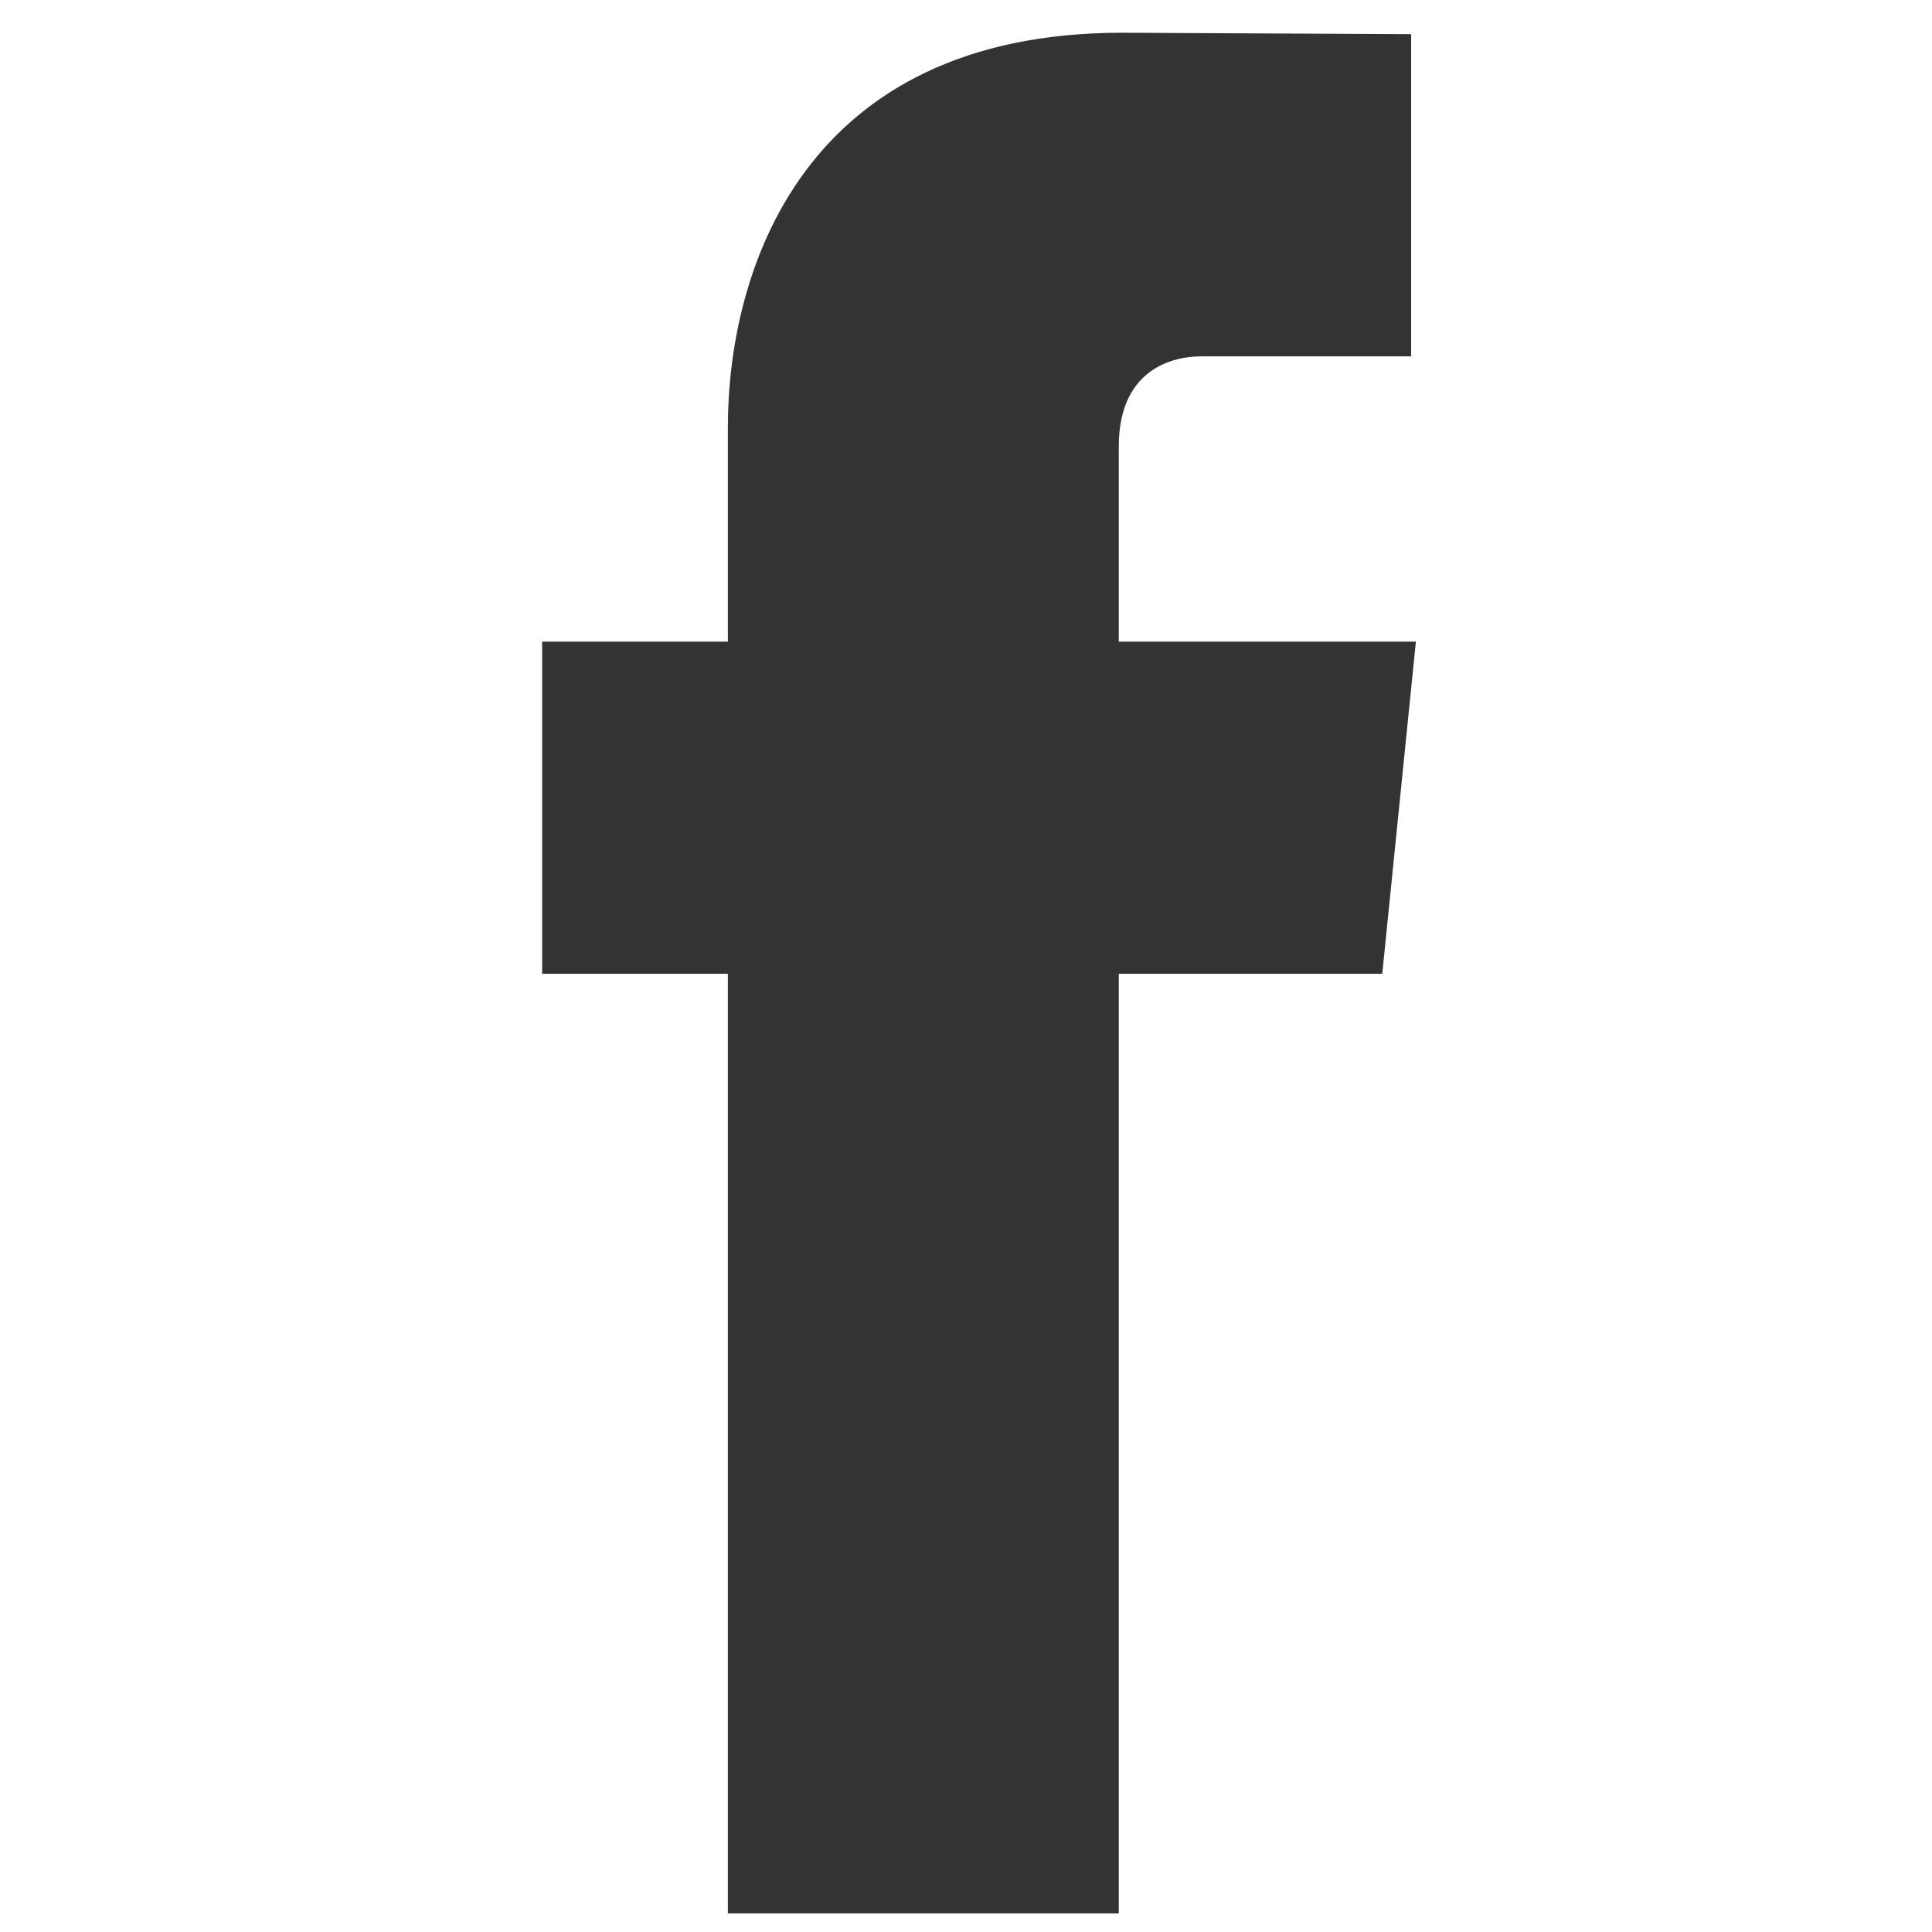
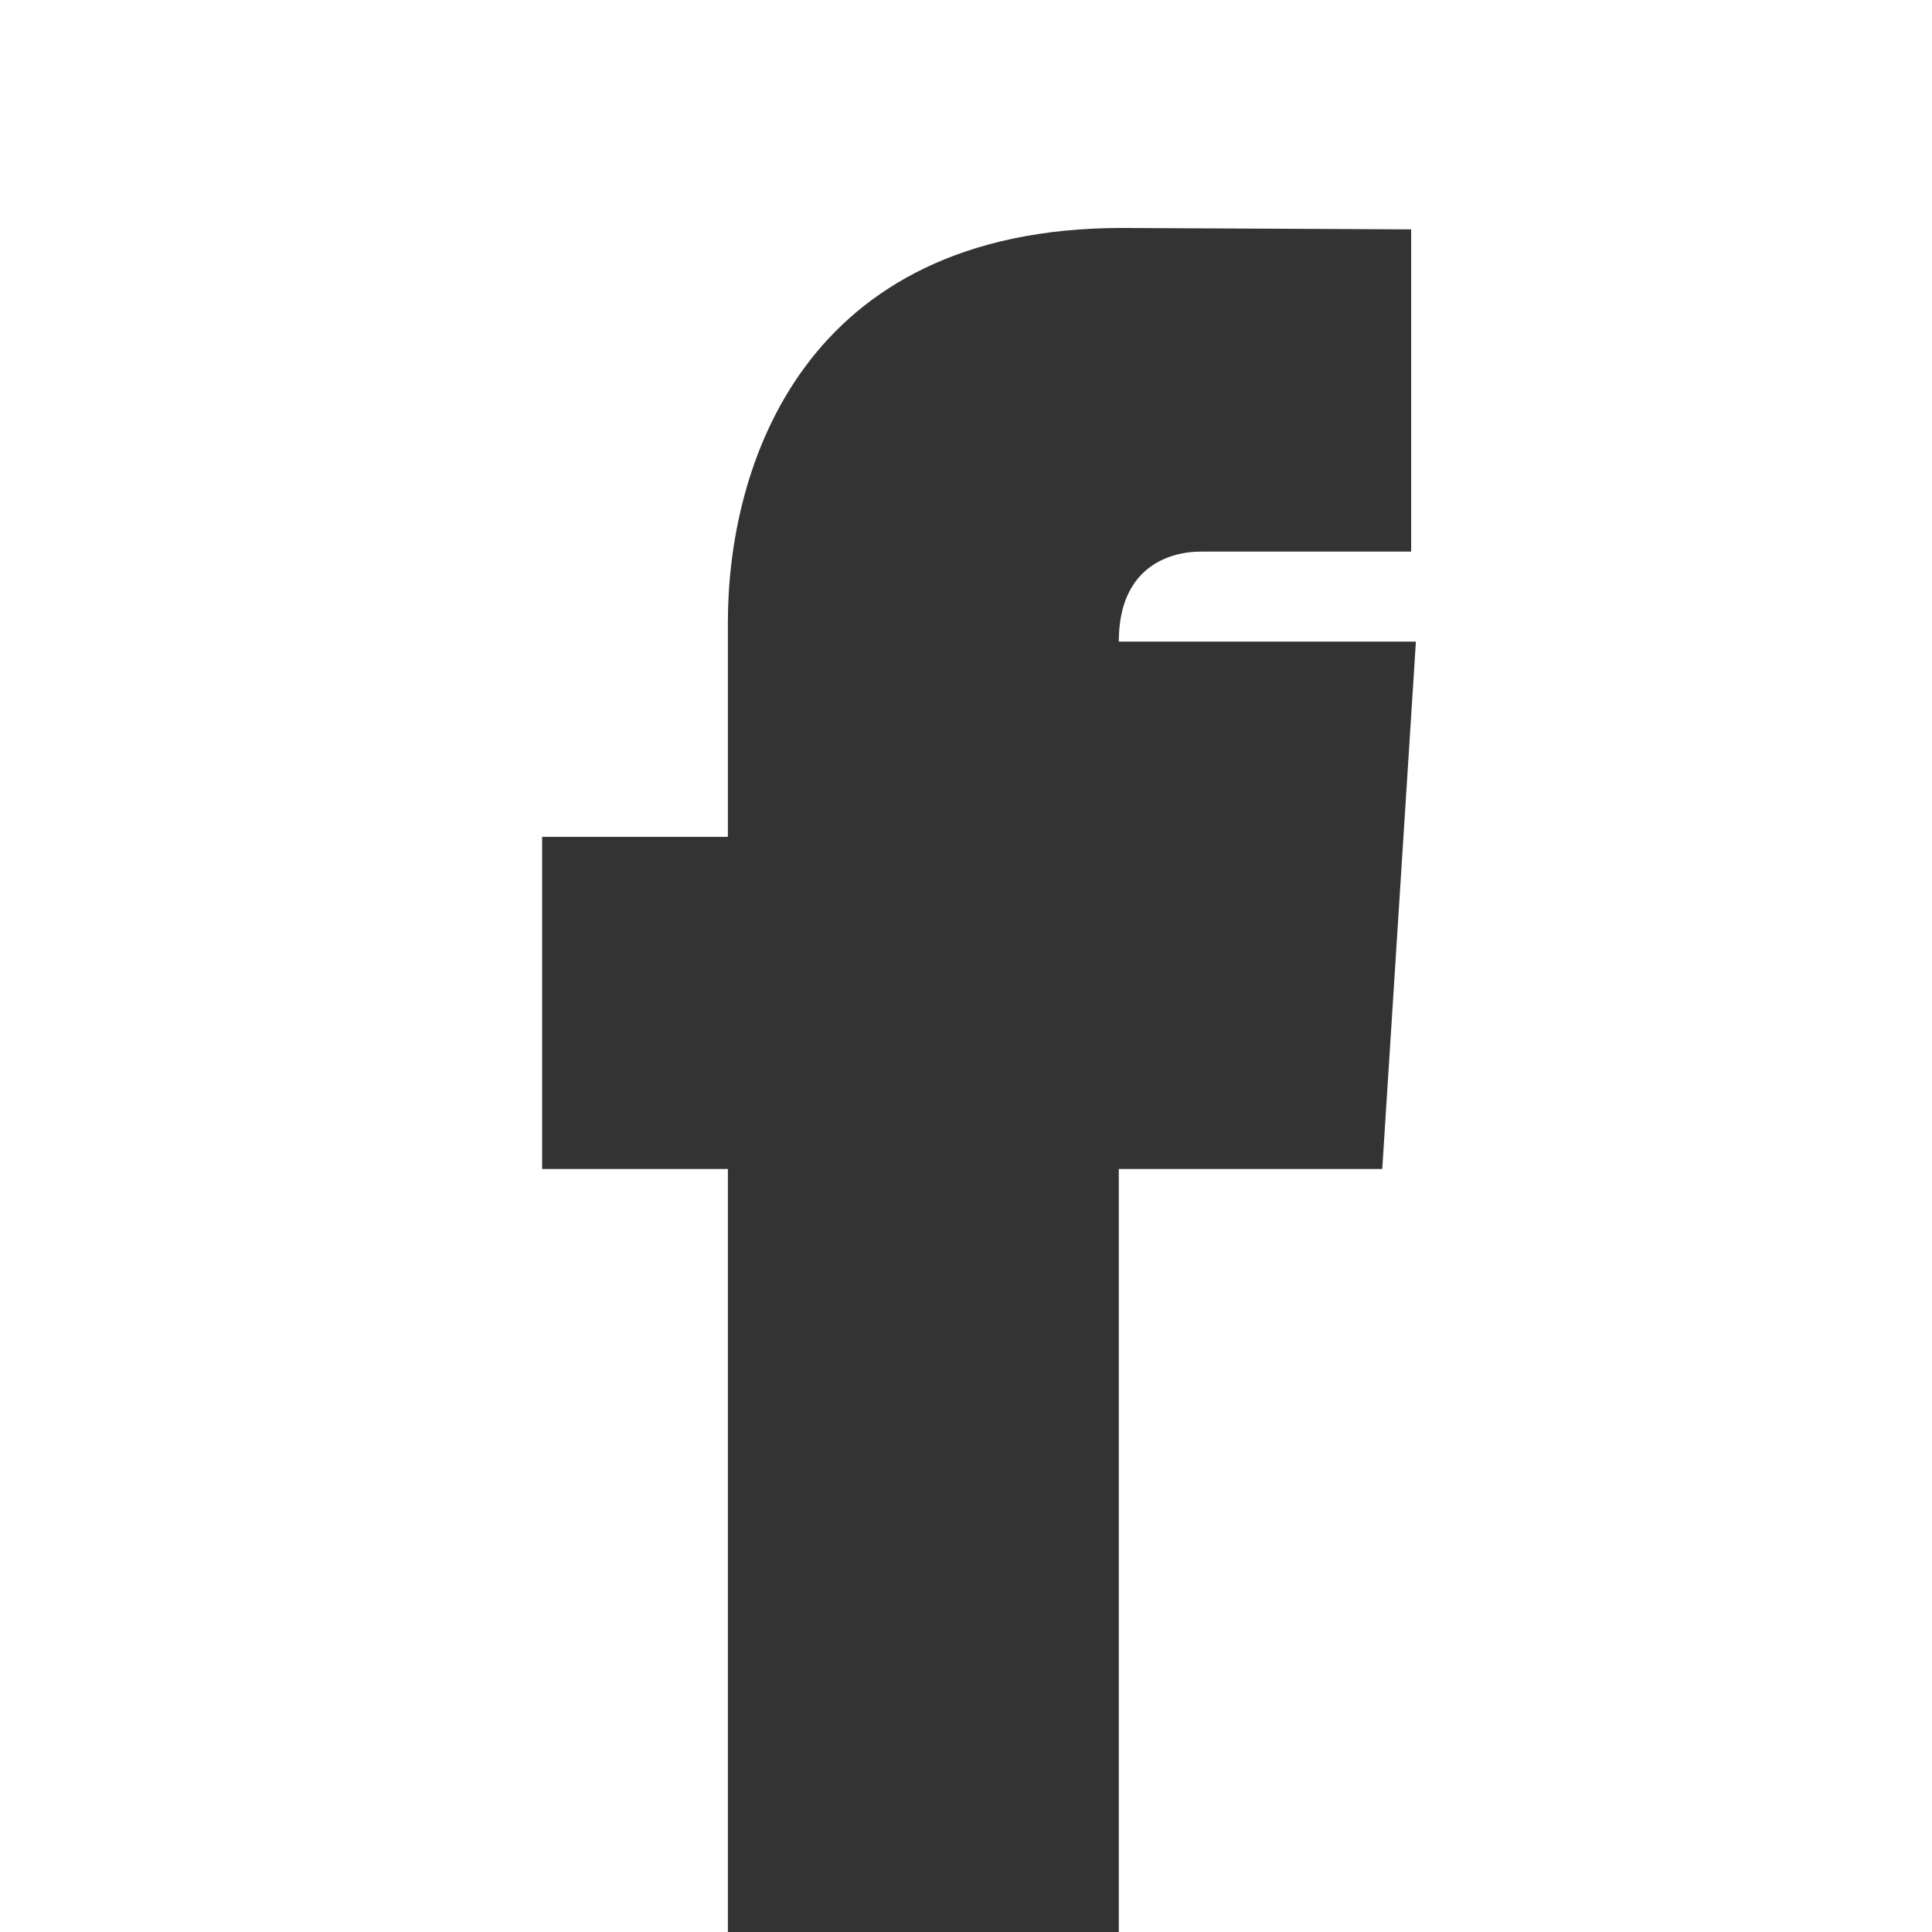
<svg xmlns="http://www.w3.org/2000/svg" xmlns:ns1="http://sodipodi.sourceforge.net/DTD/sodipodi-0.dtd" xmlns:ns2="http://www.inkscape.org/namespaces/inkscape" height="203.261" style="clip-rule:evenodd;fill-rule:evenodd;image-rendering:optimizeQuality;shape-rendering:geometricPrecision;text-rendering:geometricPrecision" version="1.1" viewBox="0 0 5488.047 5488.047" width="203.261" xml:space="preserve" id="svg4718" ns1:docname="icon_facebook_f_80pct_gray_256.svg" ns2:version="0.92.2 5c3e80d, 2017-08-06">
  <ns1:namedview pagecolor="#ffffff" bordercolor="#666666" borderopacity="1" objecttolerance="10" gridtolerance="10" guidetolerance="10" ns2:pageopacity="0" ns2:pageshadow="2" ns2:window-width="2048" ns2:window-height="1040" id="namedview4720" showgrid="false" ns2:zoom="1.4142136" ns2:cx="-105.54875" ns2:cy="178.69405" ns2:window-x="0" ns2:window-y="1" ns2:window-maximized="1" ns2:current-layer="svg4718" scale-x="27" fit-margin-right="0" viewbox-width="4000" viewbox-x="0" units="px" fit-margin-top="0" viewbox-height="8800" ns2:showpageshadow="false" showborder="true" borderlayer="false" />
  <defs id="defs4711">
    <style type="text/css" id="style4709">
    .fil0 {fill:none}
    .fil1 {fill:black;fill-rule:nonzero}
   </style>
  </defs>
  <g id="g13" transform="matrix(1.346,0,0,1.346,1539.975,92.989)">
    <g transform="translate(-3267,-2205)" id="Layer_x0020_1">
-       <rect style="fill:none" y="0" x="0" id="rect4713" width="8379" height="8379" class="fil0" />
-       <path ns2:connector-curvature="0" style="fill:#333333;fill-rule:nonzero" id="path4715" d="m 5111,3490 h -627 v -412 c 0,-154 102,-190 174,-190 72,0 443,0 443,0 v -680 l -610,-3 c -677,0 -832,507 -832,832 v 453 h -392 v 701 h 392 c 0,899 0,1983 0,1983 h 825 c 0,0 0,-1095 0,-1983 h 556 z" class="fil1" />
+       <path ns2:connector-curvature="0" style="fill:#333333;fill-rule:nonzero" id="path4715" d="m 5111,3490 h -627 c 0,-154 102,-190 174,-190 72,0 443,0 443,0 v -680 l -610,-3 c -677,0 -832,507 -832,832 v 453 h -392 v 701 h 392 c 0,899 0,1983 0,1983 h 825 c 0,0 0,-1095 0,-1983 h 556 z" class="fil1" />
    </g>
  </g>
</svg>